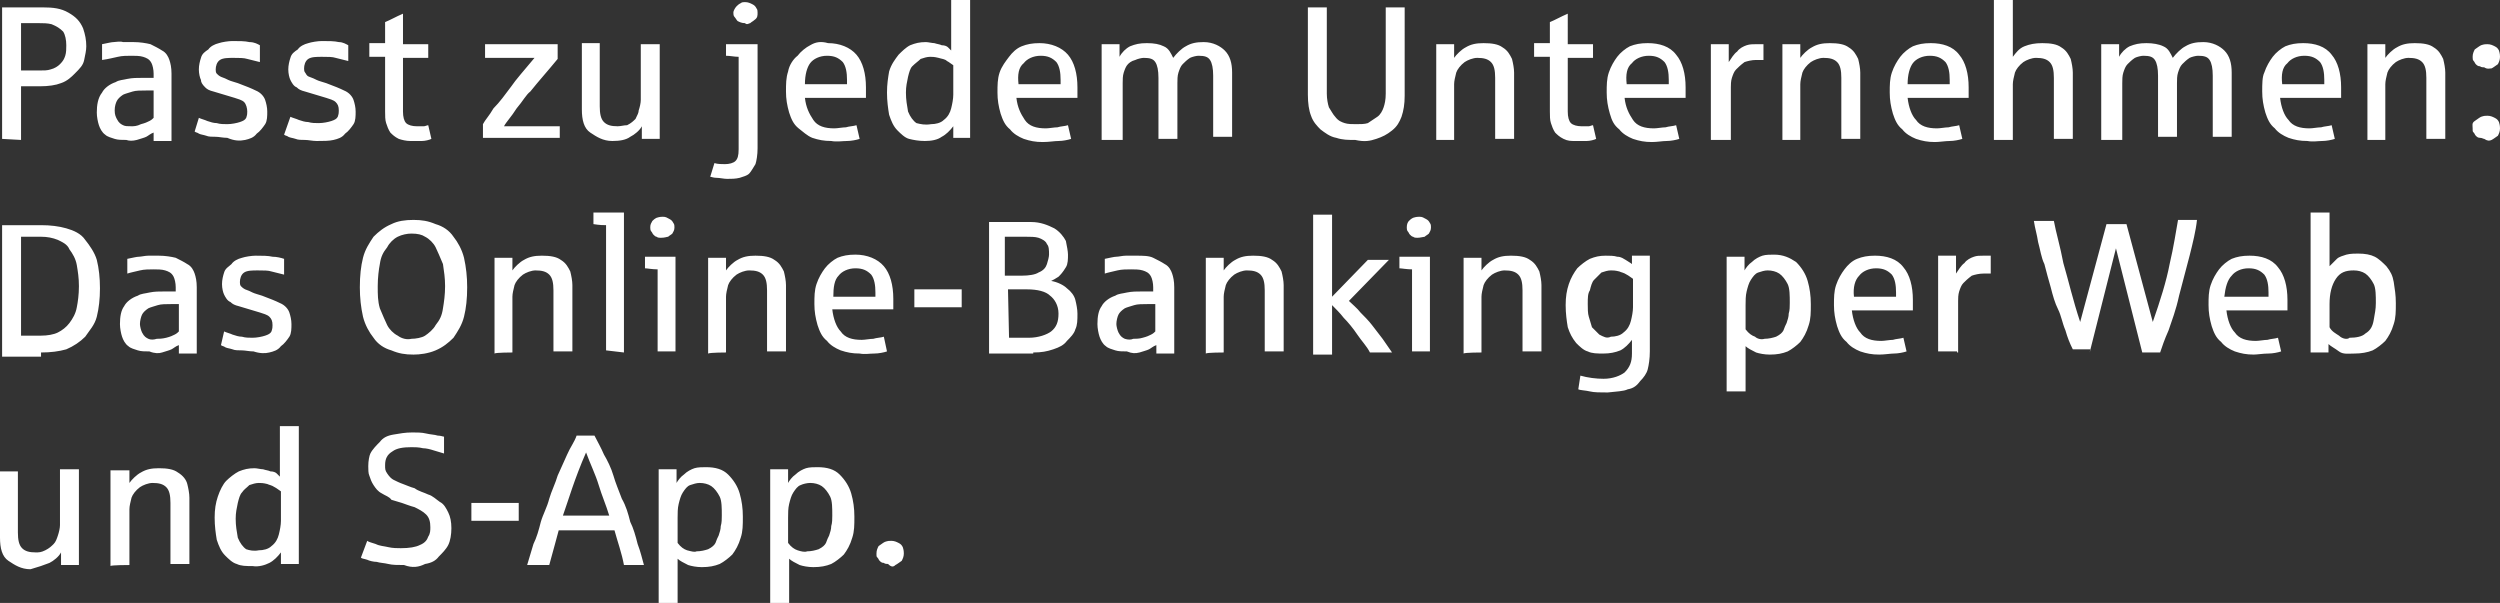
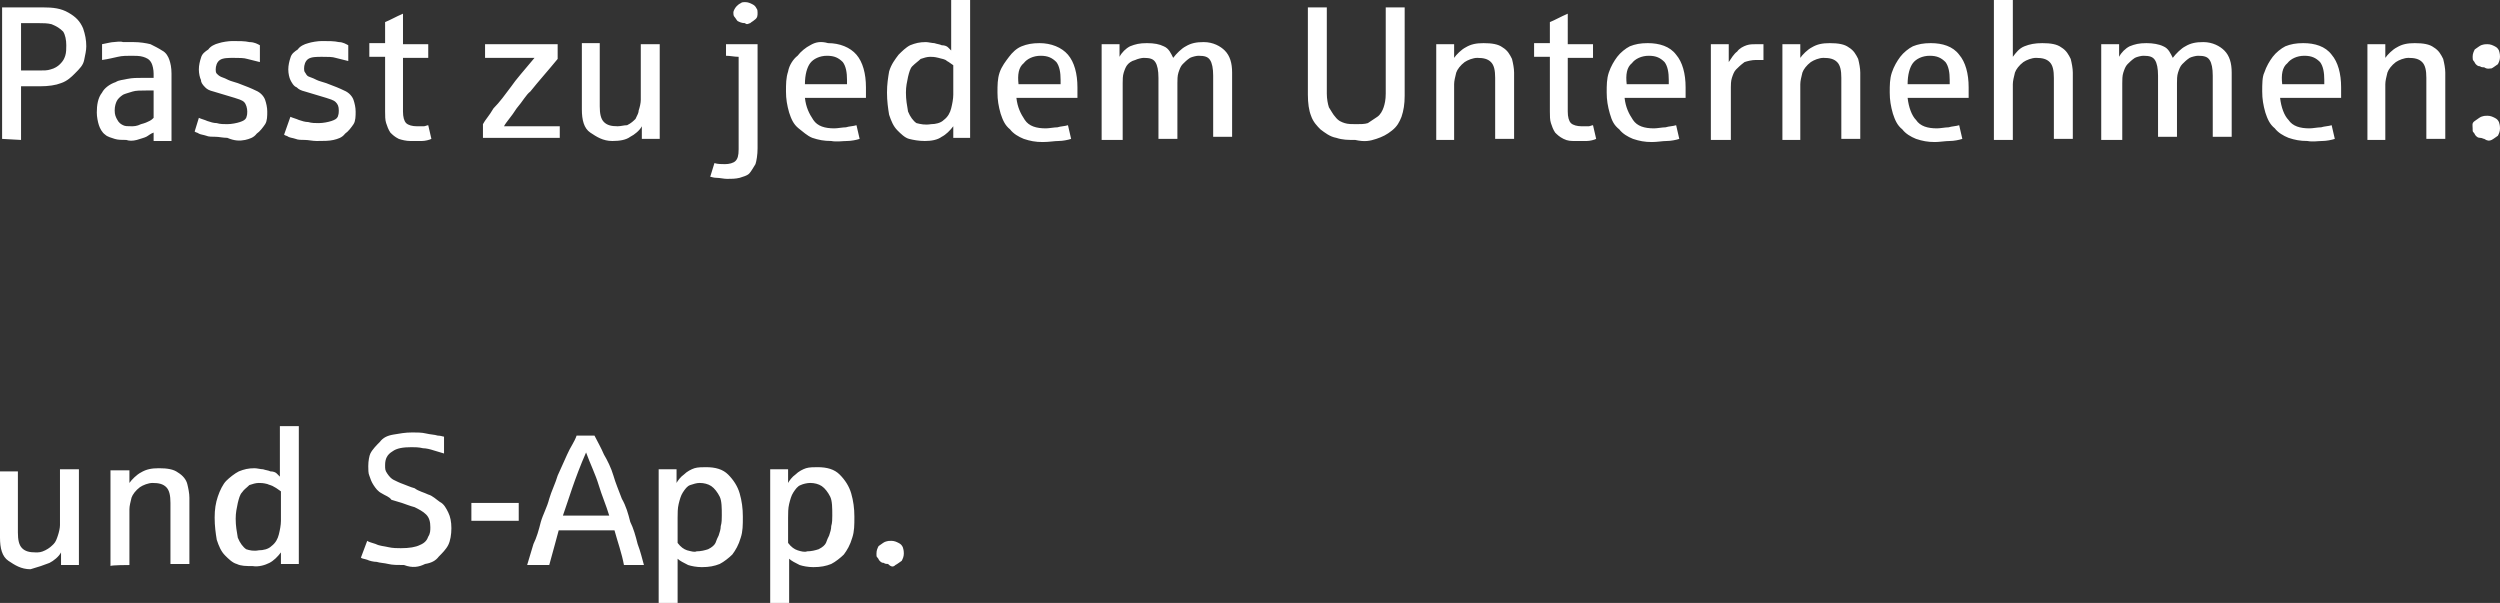
<svg xmlns="http://www.w3.org/2000/svg" version="1.1" id="Ebene_1" x="0px" y="0px" viewBox="0 0 237.6 57.3" style="enable-background:new 0 0 237.6 57.3;" xml:space="preserve">
  <rect x="0" y="0" width="237.6" height="57.3" fill="#333333" stroke="none" />
  <style type="text/css">
	.st0{fill:#FFFFFF;}
</style>
  <g>
    <path class="st0" d="M85.1,53.7c0.2-0.1,0.3-0.2,0.6-0.4c0.1-0.2,0.2-0.4,0.2-0.7c0-0.1,0-0.3-0.1-0.6c-0.1-0.2-0.2-0.3-0.4-0.4   c-0.2-0.1-0.4-0.2-0.7-0.2c-0.2,0-0.3,0-0.6,0.1c-0.2,0.1-0.3,0.2-0.6,0.4c-0.1,0.2-0.2,0.4-0.2,0.7s0,0.3,0.1,0.4   c0.1,0.1,0.1,0.2,0.2,0.3c0.1,0.1,0.2,0.2,0.4,0.2c0.1,0.1,0.3,0.1,0.4,0.1C84.7,53.9,84.9,53.9,85.1,53.7 M75.8,52.3   c-0.3-0.1-0.6-0.3-0.9-0.7v-2.4c0-0.4,0-0.9,0.1-1.3c0.1-0.4,0.2-0.8,0.4-1.1c0.2-0.3,0.4-0.6,0.7-0.7c0.2-0.1,0.6-0.2,0.9-0.2   c0.4,0,0.8,0.1,1.1,0.3c0.3,0.2,0.6,0.6,0.8,1c0.2,0.4,0.2,1.1,0.2,1.8c0,0.3,0,0.7-0.1,1c0,0.3-0.1,0.6-0.2,0.9   c-0.1,0.2-0.2,0.4-0.3,0.7c-0.1,0.2-0.3,0.4-0.7,0.6c-0.3,0.1-0.7,0.2-1.1,0.2C76.5,52.5,76.1,52.4,75.8,52.3 M75,57.3v-4.2   c0.2,0.2,0.6,0.4,1,0.6c0.3,0.1,0.8,0.2,1.3,0.2c0.7,0,1.2-0.1,1.7-0.3c0.4-0.2,0.9-0.6,1.2-0.9c0.3-0.4,0.6-0.9,0.8-1.6   c0.2-0.6,0.2-1.2,0.2-2c0-0.8-0.1-1.5-0.3-2.2c-0.2-0.7-0.6-1.3-1.1-1.8s-1.2-0.7-2.1-0.7c-0.3,0-0.8,0-1.1,0.1s-0.7,0.3-1,0.6   c-0.3,0.2-0.6,0.6-0.7,0.8v-1.3h-1.7v12.8H75z M65.3,52.3c-0.3-0.1-0.6-0.3-0.9-0.7v-2.4c0-0.4,0-0.9,0.1-1.3   c0.1-0.4,0.2-0.8,0.4-1.1c0.2-0.3,0.4-0.6,0.7-0.7s0.6-0.2,0.9-0.2c0.4,0,0.8,0.1,1.1,0.3c0.3,0.2,0.6,0.6,0.8,1   c0.2,0.4,0.2,1.1,0.2,1.8c0,0.3,0,0.7-0.1,1c0,0.3-0.1,0.6-0.2,0.9c-0.1,0.2-0.2,0.4-0.3,0.7c-0.1,0.2-0.3,0.4-0.7,0.6   c-0.3,0.1-0.7,0.2-1.1,0.2C66,52.5,65.7,52.4,65.3,52.3 M64.4,57.3v-4.2c0.2,0.2,0.6,0.4,1,0.6c0.3,0.1,0.8,0.2,1.3,0.2   c0.7,0,1.2-0.1,1.7-0.3c0.4-0.2,0.9-0.6,1.2-0.9c0.3-0.4,0.6-0.9,0.8-1.6c0.2-0.6,0.2-1.2,0.2-2c0-0.8-0.1-1.5-0.3-2.2   c-0.2-0.7-0.6-1.3-1.1-1.8s-1.2-0.7-2.1-0.7c-0.3,0-0.8,0-1.1,0.1s-0.7,0.3-1,0.6c-0.3,0.2-0.6,0.6-0.7,0.8v-1.3h-1.7v12.8H64.4z    M55.7,43c0.4,1.1,0.9,2.1,1.2,3.1c0.3,1,0.7,1.9,1,2.9h-4.4C54,47.6,54.6,45.5,55.7,43 M52.2,53.7c0.4-1.5,0.7-2.5,0.9-3.3h5.3   c0.3,1.1,0.7,2.2,0.9,3.3h1.9c-0.2-0.7-0.3-1.2-0.6-2c-0.2-0.8-0.4-1.5-0.7-2.1c-0.2-0.8-0.4-1.5-0.8-2.2c-0.3-0.8-0.6-1.5-0.8-2.2   c-0.2-0.7-0.6-1.5-0.9-2c-0.3-0.7-0.6-1.2-0.9-1.8h-1.7c-0.2,0.6-0.6,1.1-0.9,1.8c-0.3,0.7-0.6,1.3-0.9,2c-0.2,0.7-0.6,1.5-0.8,2.2   c-0.2,0.8-0.6,1.5-0.8,2.2c-0.2,0.8-0.4,1.5-0.7,2.1c-0.2,0.7-0.4,1.3-0.6,2H52.2z M49.3,47.8h-4.5v1.7h4.5V47.8z M40.4,53.6   c0.6-0.1,1-0.3,1.3-0.7c0.3-0.3,0.7-0.7,0.9-1.1c0.2-0.4,0.3-1,0.3-1.6s-0.1-1.1-0.3-1.5c-0.2-0.4-0.4-0.8-0.8-1   c-0.3-0.2-0.7-0.6-1.1-0.7c-0.4-0.2-0.9-0.3-1.3-0.6c-0.4-0.1-0.8-0.3-1.1-0.4c-0.3-0.1-0.7-0.3-0.9-0.4c-0.2-0.1-0.4-0.3-0.6-0.6   s-0.2-0.4-0.2-0.8c0-0.6,0.2-1,0.7-1.3c0.4-0.3,1-0.4,1.8-0.4c0.3,0,0.7,0,1.1,0.1c0.3,0,0.7,0.1,1,0.2c0.3,0.1,0.7,0.2,1,0.3v-1.6   c-0.1,0-0.3-0.1-0.6-0.1c-0.3-0.1-0.7-0.1-1.1-0.2c-0.4-0.1-0.9-0.1-1.3-0.1c-0.7,0-1.2,0.1-1.8,0.2s-1,0.3-1.3,0.7   c-0.3,0.3-0.7,0.7-0.9,1.1c-0.1,0.2-0.2,0.7-0.2,1.2c0,0.3,0,0.7,0.1,0.9c0.1,0.3,0.2,0.6,0.4,0.9c0.2,0.3,0.4,0.6,0.8,0.8   c0.3,0.2,0.7,0.3,0.9,0.6c0.3,0.1,0.7,0.2,1,0.3c0.3,0.1,0.8,0.3,1.2,0.4c0.4,0.2,0.8,0.4,1.1,0.7c0.3,0.3,0.4,0.7,0.4,1.2   c0,0.3,0,0.6-0.2,0.9c-0.1,0.3-0.3,0.6-0.8,0.8c-0.4,0.2-1,0.3-1.8,0.3c-0.3,0-0.8,0-1.2-0.1c-0.4-0.1-0.8-0.1-1.2-0.3   c-0.3-0.1-0.7-0.2-0.8-0.3L34.3,53c0.1,0.1,0.3,0.1,0.6,0.2c0.2,0.1,0.6,0.2,0.9,0.2c0.3,0.1,0.7,0.1,1.1,0.2   c0.4,0.1,0.9,0.1,1.5,0.1C39.2,54,39.8,53.9,40.4,53.6 M23.4,52.2c-0.3-0.2-0.6-0.6-0.8-1.1c-0.1-0.6-0.2-1.1-0.2-1.8   c0-0.6,0.1-1,0.2-1.5c0.1-0.4,0.2-0.8,0.4-1c0.2-0.3,0.4-0.4,0.7-0.7c0.3-0.1,0.6-0.2,0.9-0.2c0.2,0,0.4,0,0.8,0.1   c0.2,0.1,0.4,0.1,0.7,0.3c0.2,0.1,0.3,0.2,0.6,0.4v2.8c0,0.4-0.1,0.9-0.2,1.3c-0.1,0.4-0.3,0.8-0.7,1.1c-0.3,0.3-0.8,0.4-1.2,0.4   C24.1,52.4,23.7,52.3,23.4,52.2 M25.6,53.5c0.4-0.2,0.8-0.6,1.1-1v1.1h1.7V40.5h-1.8v4.8c-0.1-0.1-0.2-0.2-0.3-0.3   c-0.1-0.1-0.3-0.2-0.6-0.2c-0.2-0.1-0.4-0.1-0.7-0.2c-0.2,0-0.6-0.1-0.8-0.1c-0.6,0-1,0.1-1.5,0.3c-0.4,0.2-0.9,0.6-1.2,0.9   c-0.3,0.3-0.6,0.9-0.8,1.5c-0.2,0.6-0.3,1.2-0.3,2s0.1,1.5,0.2,2.1c0.2,0.6,0.4,1.1,0.8,1.5c0.3,0.3,0.7,0.7,1.1,0.8   c0.4,0.2,0.9,0.2,1.5,0.2C24.6,53.9,25.2,53.7,25.6,53.5 M12.3,53.7v-5.3c0-0.3,0.1-0.7,0.2-1.1c0.1-0.3,0.4-0.7,0.8-1   c0.3-0.2,0.8-0.4,1.2-0.4c0.6,0,1,0.1,1.3,0.4c0.3,0.3,0.4,0.8,0.4,1.5v5.8H18v-6.3c0-0.4-0.1-0.9-0.2-1.3   c-0.1-0.4-0.4-0.8-0.9-1.1c-0.4-0.3-1-0.4-1.8-0.4c-0.7,0-1.2,0.1-1.7,0.4c-0.4,0.2-0.9,0.7-1.1,1v-1.2h-1.8v9.1   C10.5,53.7,12.3,53.7,12.3,53.7z M4.7,53.5c0.4-0.2,0.9-0.6,1.1-1v1.2h1.7v-9.1H5.7v5.3c0,0.3-0.1,0.7-0.2,1   c-0.1,0.3-0.2,0.6-0.4,0.8s-0.4,0.4-0.8,0.6s-0.6,0.2-0.9,0.2c-0.6,0-1-0.1-1.3-0.4c-0.3-0.3-0.4-0.8-0.4-1.5v-5.8H0v6.3   c0,1,0.2,1.8,0.8,2.2c0.6,0.4,1.2,0.8,2.1,0.8C3.6,53.9,4.2,53.7,4.7,53.5" />
-     <path class="st0" d="M222.3,31.9c-0.3-0.2-0.7-0.4-0.9-0.8v-2.2c0-1,0.2-1.8,0.6-2.4s0.9-0.8,1.7-0.8c0.4,0,0.8,0.1,1.1,0.3   c0.3,0.2,0.6,0.6,0.8,1c0.2,0.4,0.2,1.1,0.2,1.8c0,0.6-0.1,1-0.2,1.6c-0.1,0.6-0.3,1-0.8,1.3c-0.3,0.3-0.9,0.4-1.5,0.4   C223.1,32.3,222.6,32.2,222.3,31.9 M225.5,33.3c0.4-0.2,0.9-0.6,1.2-0.9c0.3-0.4,0.6-0.9,0.8-1.6c0.2-0.6,0.2-1.2,0.2-2   c0-0.8-0.1-1.3-0.2-2c-0.1-0.6-0.3-1-0.7-1.5c-0.3-0.3-0.7-0.7-1.1-0.9c-0.4-0.2-0.9-0.3-1.6-0.3c-0.3,0-0.7,0-1.1,0.1   c-0.3,0.1-0.7,0.2-0.9,0.4c-0.2,0.2-0.4,0.4-0.7,0.7v-5.1h-1.8v13.3h1.7v-0.8c0.2,0.2,0.6,0.4,1,0.7s0.9,0.2,1.5,0.2   C224.4,33.6,225,33.5,225.5,33.3 M212.1,26.2c0.3-0.4,0.9-0.7,1.6-0.7s1.1,0.2,1.5,0.6c0.3,0.4,0.4,1,0.4,1.7v0.4h-4.2   C211.5,27.3,211.7,26.6,212.1,26.2 M215.6,33.6c0.4,0,0.9-0.1,1.2-0.2l-0.3-1.3c-0.3,0.1-0.7,0.1-1,0.2c-0.3,0-0.8,0.1-1.1,0.1   c-0.9,0-1.6-0.2-2-0.8c-0.4-0.4-0.7-1.2-0.8-2.1h5.8c0-0.3,0-0.7,0-1c0-1.3-0.3-2.4-0.9-3.1c-0.6-0.8-1.6-1.1-2.7-1.1   c-0.7,0-1.2,0.1-1.7,0.3c-0.4,0.2-0.9,0.6-1.2,1s-0.6,0.9-0.8,1.5c-0.2,0.6-0.2,1.2-0.2,1.9c0,0.7,0.1,1.3,0.3,2   c0.2,0.6,0.4,1.1,0.9,1.5c0.3,0.4,0.8,0.7,1.3,0.9c0.6,0.2,1.1,0.3,1.8,0.3C214.5,33.7,215.1,33.6,215.6,33.6 M198.6,33.5l2.5-9.9   l2.5,9.9h1.7c0.2-0.6,0.4-1.2,0.8-2.1c0.3-0.9,0.7-1.9,1-3.3c0.3-1.2,0.7-2.6,1-3.8c0.3-1.2,0.6-2.4,0.7-3.4h-1.8   c-0.2,1.1-0.4,2.5-0.8,4.2c-0.3,1.6-0.9,3.5-1.6,5.5l-2.5-9.3h-1.9l-2.5,9.3c-0.7-2.1-1.1-3.9-1.6-5.6c-0.3-1.6-0.7-2.9-0.9-4h-1.9   c0.1,0.7,0.3,1.3,0.4,2c0.2,0.7,0.3,1.5,0.6,2.1c0.2,0.8,0.4,1.5,0.6,2.2c0.2,0.8,0.4,1.5,0.7,2.1s0.4,1.3,0.7,2   c0.2,0.7,0.4,1.2,0.7,1.8h1.7L198.6,33.5L198.6,33.5z M186.1,33.5v-4.9c0-0.2,0-0.6,0.1-0.9s0.2-0.6,0.4-0.8s0.4-0.4,0.8-0.7   c0.3-0.1,0.7-0.2,1.1-0.2c0.2,0,0.4,0,0.7,0v-1.7c-0.1,0-0.3,0-0.7,0s-0.6,0-0.9,0.1s-0.7,0.3-0.9,0.6c-0.3,0.2-0.6,0.7-0.8,1v-1.7   h-1.7v9.1h1.8V33.5z M176.7,26.2c0.3-0.4,0.9-0.7,1.6-0.7s1.1,0.2,1.5,0.6c0.3,0.4,0.4,1,0.4,1.7v0.4h-4   C176.1,27.3,176.3,26.6,176.7,26.2 M180,33.6c0.4,0,0.9-0.1,1.2-0.2l-0.3-1.3c-0.3,0.1-0.7,0.1-1,0.2c-0.3,0-0.8,0.1-1.1,0.1   c-0.9,0-1.6-0.2-2-0.8c-0.4-0.4-0.7-1.2-0.8-2.1h5.8c0-0.3,0-0.7,0-1c0-1.3-0.3-2.4-0.9-3.1c-0.6-0.8-1.6-1.1-2.7-1.1   c-0.7,0-1.2,0.1-1.7,0.3s-0.9,0.6-1.2,1s-0.6,0.9-0.8,1.5c-0.2,0.6-0.2,1.2-0.2,1.9c0,0.7,0.1,1.3,0.3,2c0.2,0.6,0.4,1.1,0.9,1.5   c0.3,0.4,0.8,0.7,1.3,0.9c0.6,0.2,1.1,0.3,1.8,0.3C179.1,33.7,179.7,33.6,180,33.6 M166.8,32c-0.3-0.1-0.6-0.3-0.9-0.7V29   c0-0.4,0-0.9,0.1-1.3c0.1-0.4,0.2-0.8,0.4-1.1s0.4-0.6,0.7-0.7s0.6-0.2,0.9-0.2c0.4,0,0.8,0.1,1.1,0.3c0.3,0.2,0.6,0.6,0.8,1   c0.2,0.4,0.2,1.1,0.2,1.8c0,0.3,0,0.7-0.1,1c0,0.3-0.1,0.6-0.2,0.9c-0.1,0.2-0.2,0.4-0.3,0.7c-0.1,0.2-0.3,0.4-0.7,0.6   c-0.3,0.1-0.7,0.2-1.1,0.2C167.4,32.3,167,32.2,166.8,32 M165.9,37.1v-4.2c0.2,0.2,0.6,0.4,1,0.6c0.3,0.1,0.8,0.2,1.3,0.2   c0.7,0,1.2-0.1,1.7-0.3c0.4-0.2,0.9-0.6,1.2-0.9c0.3-0.4,0.6-0.9,0.8-1.6c0.2-0.6,0.2-1.2,0.2-2c0-0.8-0.1-1.5-0.3-2.2   c-0.2-0.7-0.6-1.3-1.1-1.8c-0.6-0.4-1.2-0.7-2.1-0.7c-0.3,0-0.8,0-1.1,0.1c-0.3,0.1-0.7,0.3-1,0.6c-0.3,0.2-0.6,0.6-0.7,0.8v-1.3   h-1.7v12.8H165.9z M152,31.8c-0.2-0.2-0.4-0.4-0.7-0.7c-0.1-0.3-0.2-0.7-0.3-1c-0.1-0.3-0.1-0.8-0.1-1.2c0-0.6,0-1,0.2-1.3   c0.1-0.4,0.2-0.8,0.4-1c0.2-0.2,0.4-0.4,0.7-0.7c0.3-0.1,0.6-0.2,0.9-0.2c0.2,0,0.4,0,0.8,0.1c0.2,0.1,0.4,0.1,0.7,0.3   c0.2,0.1,0.3,0.2,0.6,0.4v2.7c0,0.4-0.1,0.9-0.2,1.3c-0.1,0.4-0.3,0.8-0.7,1.1c-0.3,0.3-0.8,0.4-1.2,0.4   C152.7,32.2,152.4,32,152,31.8 M154.7,37c0.6-0.1,0.9-0.4,1.2-0.8c0.3-0.3,0.6-0.7,0.7-1.1c0.1-0.4,0.2-1,0.2-1.7v-9.1h-1.7v0.8   c-0.1-0.1-0.3-0.2-0.6-0.4c-0.2-0.1-0.4-0.3-0.8-0.3c-0.3-0.1-0.7-0.1-1.1-0.1c-0.6,0-1,0.1-1.5,0.3c-0.4,0.2-0.9,0.6-1.2,0.9   c-0.3,0.4-0.6,0.9-0.8,1.5c-0.2,0.6-0.3,1.2-0.3,2c0,0.8,0.1,1.5,0.2,2.1c0.2,0.6,0.4,1,0.8,1.5c0.3,0.3,0.7,0.7,1.1,0.8   c0.4,0.2,0.9,0.2,1.5,0.2c0.6,0,1.1-0.1,1.6-0.3c0.4-0.2,0.8-0.6,1.1-1v1.3c0,0.8-0.2,1.3-0.7,1.8c-0.4,0.3-1.1,0.6-2,0.6   c-0.7,0-1.5-0.1-2.2-0.3l-0.2,1.3c0.2,0.1,0.7,0.1,1.1,0.2s1,0.1,1.7,0.1C153.6,37.2,154.3,37.2,154.7,37 M140.8,33.5v-5.3   c0-0.3,0.1-0.7,0.2-1.1c0.1-0.3,0.4-0.7,0.8-1c0.3-0.2,0.8-0.4,1.2-0.4c0.6,0,1,0.1,1.3,0.4c0.3,0.3,0.4,0.8,0.4,1.5v5.8h1.8v-6.3   c0-0.4-0.1-0.9-0.2-1.3c-0.2-0.4-0.4-0.8-0.9-1.1c-0.4-0.3-1-0.4-1.8-0.4c-0.7,0-1.2,0.1-1.7,0.4c-0.4,0.2-0.9,0.7-1.1,1v-1.2h-1.7   v9.1C139.2,33.5,140.8,33.5,140.8,33.5z M135.4,22.5c0.1-0.1,0.3-0.2,0.4-0.3c0.1-0.2,0.2-0.3,0.2-0.6c0-0.1,0-0.3-0.1-0.4   c-0.1-0.2-0.2-0.3-0.4-0.4c-0.2-0.1-0.3-0.2-0.6-0.2c-0.1,0-0.3,0-0.6,0.1c-0.2,0.1-0.3,0.2-0.4,0.3c-0.1,0.1-0.2,0.3-0.2,0.6   c0,0.1,0,0.3,0.1,0.4s0.1,0.2,0.2,0.3c0.1,0.1,0.2,0.2,0.3,0.2c0.1,0.1,0.3,0.1,0.4,0.1C135,22.6,135.3,22.5,135.4,22.5    M135.9,33.5v-9.1H133v1.1c0.2,0,0.7,0.1,1.2,0.1v7.8h1.7V33.5z M126.6,33.5V29c0.3,0.3,0.8,0.8,1.1,1.2c0.4,0.4,0.9,1,1.3,1.6   c0.4,0.6,0.9,1.1,1.2,1.7h2.1c-0.3-0.4-0.6-0.9-0.9-1.3c-0.3-0.4-0.7-0.9-1-1.3c-0.3-0.4-0.8-0.9-1.1-1.2c-0.3-0.4-0.8-0.8-1.1-1.1   l3.8-3.9H130l-3.4,3.5v-7.8h-1.8v13.3H126.6z M116.3,33.5v-5.3c0-0.3,0.1-0.7,0.2-1.1c0.1-0.3,0.4-0.7,0.8-1   c0.3-0.2,0.8-0.4,1.2-0.4c0.6,0,1,0.1,1.3,0.4c0.3,0.3,0.4,0.8,0.4,1.5v5.8h1.8v-6.3c0-0.4-0.1-0.9-0.2-1.3   c-0.2-0.4-0.4-0.8-0.9-1.1c-0.4-0.3-1-0.4-1.8-0.4c-0.7,0-1.2,0.1-1.7,0.4c-0.4,0.2-0.9,0.7-1.1,1v-1.2h-1.7v9.1   C114.7,33.5,116.3,33.5,116.3,33.5z M106.9,32.2c-0.2-0.1-0.4-0.2-0.6-0.6c-0.1-0.2-0.2-0.6-0.2-0.8c0-0.3,0.1-0.7,0.2-0.9   c0.1-0.2,0.3-0.4,0.6-0.6c0.2-0.1,0.6-0.2,0.9-0.3c0.3-0.1,0.8-0.1,1.3-0.1h0.7v2.6c-0.1,0.1-0.2,0.2-0.4,0.3   c-0.2,0.1-0.4,0.2-0.8,0.3c-0.3,0.1-0.7,0.1-0.9,0.1C107.5,32.3,107.2,32.3,106.9,32.2 M108.3,33.5c0.3-0.1,0.7-0.2,0.9-0.3   c0.2-0.1,0.4-0.3,0.7-0.4v0.8h1.7v-6.3c0-0.6-0.1-1-0.2-1.3c-0.1-0.3-0.3-0.7-0.7-0.9c-0.3-0.2-0.7-0.4-1.1-0.6s-1-0.2-1.6-0.2   c-0.3,0-0.7,0-1,0s-0.7,0.1-0.9,0.1c-0.2,0-0.6,0.1-1.1,0.2V26c0.3-0.1,0.8-0.2,1.2-0.3c0.4-0.1,0.9-0.1,1.3-0.1   c0.3,0,0.8,0,1.1,0.1c0.3,0.1,0.6,0.2,0.8,0.6c0.1,0.2,0.2,0.6,0.2,1v0.4c0,0-0.1,0-0.2,0c-0.1,0-0.2,0-0.3,0s-0.2,0-0.3,0   s-0.1,0-0.2,0c-0.6,0-1,0-1.5,0.1c-0.4,0.1-0.8,0.1-1.1,0.3c-0.6,0.2-1.1,0.6-1.3,1c-0.3,0.4-0.4,1-0.4,1.7c0,0.4,0.1,0.9,0.2,1.2   c0.1,0.3,0.3,0.7,0.6,0.9c0.2,0.2,0.6,0.3,0.9,0.4c0.3,0.1,0.7,0.1,1.1,0.1C107.6,33.6,107.9,33.6,108.3,33.5 M95.8,22.5h1.7   c0.4,0,0.9,0,1.2,0.1c0.3,0.1,0.7,0.3,0.8,0.6c0.2,0.2,0.2,0.6,0.2,1c0,0.2-0.1,0.6-0.2,0.9s-0.3,0.6-0.8,0.8   c-0.3,0.2-0.9,0.3-1.6,0.3h-1.6v-3.7H95.8z M95.8,27.5h1.8c1,0,1.8,0.2,2.2,0.6c0.4,0.3,0.8,0.9,0.8,1.7s-0.2,1.3-0.7,1.7   c-0.4,0.3-1.2,0.6-2.1,0.6h-1.9L95.8,27.5L95.8,27.5z M98.2,33.5c0.8,0,1.3-0.1,1.9-0.3c0.6-0.2,1-0.4,1.3-0.8   c0.3-0.3,0.7-0.7,0.8-1.1c0.2-0.4,0.2-0.9,0.2-1.5c0-0.4-0.1-0.9-0.2-1.3c-0.1-0.4-0.4-0.8-0.8-1.1c-0.3-0.3-0.9-0.6-1.5-0.7   c0.2-0.1,0.4-0.2,0.7-0.4c0.2-0.2,0.4-0.4,0.7-0.9c0.2-0.3,0.2-0.8,0.2-1.2c0-0.3-0.1-0.8-0.2-1.3c-0.2-0.4-0.6-0.9-1.1-1.2   c-0.6-0.3-1.3-0.6-2.2-0.6H94v12.5h4.2L98.2,33.5L98.2,33.5z M91.4,27.5h-4.5v1.7h4.5V27.5z M79.7,26.2c0.3-0.4,0.9-0.7,1.6-0.7   c0.7,0,1.1,0.2,1.5,0.6c0.3,0.4,0.4,1,0.4,1.7v0.4h-4C79.2,27.3,79.3,26.6,79.7,26.2 M83.1,33.6c0.4,0,0.9-0.1,1.2-0.2L84,32   c-0.3,0.1-0.7,0.1-1,0.2c-0.3,0-0.8,0.1-1.1,0.1c-0.9,0-1.6-0.2-2-0.8c-0.4-0.4-0.7-1.2-0.8-2.1h5.8c0-0.3,0-0.7,0-1   c0-1.3-0.3-2.4-0.9-3.1s-1.6-1.1-2.7-1.1c-0.7,0-1.2,0.1-1.7,0.3c-0.4,0.2-0.9,0.6-1.2,1s-0.6,0.9-0.8,1.5   c-0.2,0.6-0.2,1.2-0.2,1.9c0,0.7,0.1,1.3,0.3,2c0.2,0.6,0.4,1.1,0.9,1.5c0.3,0.4,0.8,0.7,1.3,0.9c0.6,0.2,1.1,0.3,1.8,0.3   C82.2,33.7,82.6,33.6,83.1,33.6 M69,33.5v-5.3c0-0.3,0.1-0.7,0.2-1.1c0.1-0.3,0.4-0.7,0.8-1c0.3-0.2,0.8-0.4,1.2-0.4   c0.6,0,1,0.1,1.3,0.4c0.3,0.3,0.4,0.8,0.4,1.5v5.8h1.8v-6.3c0-0.4-0.1-0.9-0.2-1.3c-0.2-0.4-0.4-0.8-0.9-1.1   c-0.4-0.3-1-0.4-1.8-0.4c-0.7,0-1.2,0.1-1.7,0.4c-0.4,0.2-0.9,0.7-1.1,1v-1.2h-1.7v9.1C67.5,33.5,69,33.5,69,33.5z M63.5,22.5   c0.1-0.1,0.3-0.2,0.4-0.3c0.1-0.2,0.2-0.3,0.2-0.6c0-0.1,0-0.3-0.1-0.4c-0.1-0.2-0.2-0.3-0.4-0.4c-0.2-0.1-0.3-0.2-0.6-0.2   c-0.1,0-0.3,0-0.6,0.1c-0.2,0.1-0.3,0.2-0.4,0.3c-0.1,0.2-0.2,0.3-0.2,0.6c0,0.1,0,0.3,0.1,0.4c0.1,0.1,0.1,0.2,0.2,0.3   c0.1,0.1,0.2,0.2,0.3,0.2c0.1,0.1,0.3,0.1,0.4,0.1C63.2,22.6,63.4,22.5,63.5,22.5 M64.2,33.5v-9.1h-2.9v1.1c0.2,0,0.7,0.1,1.2,0.1   v7.8h1.7V33.5z M59.3,33.5V20.2h-2.9v1.1c0.6,0.1,1,0.1,1.2,0.1v11.9L59.3,33.5L59.3,33.5z M48.7,33.5v-5.3c0-0.3,0.1-0.7,0.2-1.1   c0.1-0.3,0.4-0.7,0.8-1c0.3-0.2,0.8-0.4,1.2-0.4c0.6,0,1,0.1,1.3,0.4c0.3,0.3,0.4,0.8,0.4,1.5v5.8h1.8v-6.3c0-0.4-0.1-0.9-0.2-1.3   c-0.2-0.4-0.4-0.8-0.9-1.1c-0.4-0.3-1-0.4-1.8-0.4c-0.7,0-1.2,0.1-1.7,0.4c-0.4,0.2-0.9,0.7-1.1,1v-1.2h-1.7v9.1   C47.1,33.5,48.7,33.5,48.7,33.5z M37.8,31.9c-0.4-0.2-0.8-0.6-1-1c-0.2-0.4-0.4-0.9-0.7-1.6c-0.2-0.7-0.2-1.3-0.2-2.1   c0-0.8,0.1-1.6,0.2-2.1c0.1-0.7,0.3-1.1,0.7-1.6c0.2-0.4,0.6-0.8,1-1c0.4-0.2,0.9-0.3,1.3-0.3c0.6,0,1,0.1,1.3,0.3   c0.4,0.2,0.8,0.6,1,1c0.2,0.4,0.4,0.9,0.7,1.6c0.1,0.7,0.2,1.3,0.2,2.1c0,0.8-0.1,1.5-0.2,2.1c-0.1,0.7-0.3,1.1-0.7,1.6   c-0.2,0.4-0.7,0.8-1,1c-0.3,0.2-0.9,0.3-1.3,0.3C38.7,32.3,38.2,32.2,37.8,31.9 M41.4,33.3c0.7-0.3,1.2-0.7,1.7-1.2   c0.4-0.6,0.8-1.2,1-2c0.2-0.8,0.3-1.7,0.3-2.8c0-1-0.1-1.9-0.3-2.8c-0.2-0.8-0.6-1.5-1-2c-0.4-0.6-1-1-1.7-1.2   c-0.7-0.3-1.3-0.4-2.1-0.4s-1.5,0.1-2.1,0.4c-0.7,0.3-1.2,0.7-1.7,1.2c-0.4,0.6-0.8,1.2-1,2c-0.2,0.8-0.3,1.7-0.3,2.8   c0,1,0.1,1.9,0.3,2.8c0.2,0.8,0.6,1.5,1,2c0.4,0.6,1,1,1.7,1.2c0.7,0.3,1.3,0.4,2.1,0.4C39.9,33.7,40.7,33.6,41.4,33.3 M25.6,33.5   c0.4-0.1,0.8-0.2,1.1-0.6c0.3-0.2,0.6-0.6,0.8-0.9c0.2-0.3,0.2-0.8,0.2-1.2s-0.1-0.8-0.2-1.1c-0.1-0.3-0.4-0.7-0.9-0.9   c-0.4-0.2-0.9-0.4-1.7-0.7c-0.3-0.1-0.7-0.2-0.9-0.3c-0.2-0.1-0.4-0.2-0.7-0.3c-0.2-0.1-0.3-0.2-0.4-0.3c-0.1-0.1-0.1-0.3-0.1-0.4   c0-0.3,0.1-0.7,0.4-0.9s0.8-0.2,1.3-0.2c0.6,0,1,0,1.3,0.1c0.4,0.1,0.8,0.2,1.2,0.3v-1.5c-0.3-0.1-0.7-0.2-1.1-0.2   c-0.4-0.1-1-0.1-1.6-0.1c-0.4,0-1,0.1-1.3,0.2c-0.4,0.1-0.8,0.3-1,0.6c-0.2,0.2-0.6,0.4-0.7,0.8c-0.1,0.3-0.2,0.7-0.2,1.1   c0,0.4,0.1,0.8,0.2,1c0.1,0.2,0.3,0.6,0.6,0.7c0.2,0.2,0.4,0.3,0.8,0.4c0.3,0.1,0.7,0.2,1,0.3c0.3,0.1,0.7,0.2,1,0.3   c0.3,0.1,0.7,0.2,0.9,0.4c0.2,0.2,0.3,0.4,0.3,0.8c0,0.2,0,0.3-0.1,0.6c-0.1,0.2-0.3,0.3-0.6,0.4c-0.3,0.1-0.8,0.2-1.2,0.2   c-0.3,0-0.7,0-1-0.1c-0.3,0-0.6-0.1-0.9-0.2c-0.2-0.1-0.6-0.2-0.8-0.3L21,32.8c0.1,0.1,0.3,0.1,0.4,0.2c0.2,0.1,0.4,0.1,0.7,0.2   c0.2,0.1,0.6,0.1,0.9,0.1s0.7,0.1,1.1,0.1C24.7,33.6,25.2,33.6,25.6,33.5 M14.1,32.2c-0.2-0.1-0.4-0.2-0.6-0.6   c-0.1-0.2-0.2-0.6-0.2-0.8c0-0.3,0.1-0.7,0.2-0.9c0.1-0.2,0.3-0.4,0.6-0.6c0.2-0.1,0.6-0.2,0.9-0.3s0.8-0.1,1.3-0.1H17v2.6   c-0.1,0.1-0.2,0.2-0.4,0.3c-0.2,0.1-0.4,0.2-0.8,0.3s-0.7,0.1-0.9,0.1C14.6,32.3,14.3,32.3,14.1,32.2 M15.4,33.5   c0.3-0.1,0.7-0.2,0.9-0.3c0.2-0.1,0.4-0.3,0.7-0.4v0.8h1.7v-6.3c0-0.6-0.1-1-0.2-1.3c-0.1-0.3-0.3-0.7-0.7-0.9   c-0.3-0.2-0.7-0.4-1.1-0.6c-0.4-0.1-1-0.2-1.6-0.2c-0.3,0-0.7,0-1,0c-0.3,0-0.7,0.1-0.9,0.1c-0.2,0-0.6,0.1-1.1,0.2V26   c0.3-0.1,0.8-0.2,1.2-0.3c0.4-0.1,0.9-0.1,1.3-0.1c0.3,0,0.8,0,1.1,0.1c0.3,0.1,0.6,0.2,0.8,0.6c0.1,0.2,0.2,0.6,0.2,1v0.4   c0,0-0.1,0-0.2,0c-0.1,0-0.2,0-0.3,0s-0.2,0-0.3,0c-0.1,0-0.1,0-0.2,0c-0.6,0-1,0-1.5,0.1c-0.4,0.1-0.8,0.1-1.1,0.3   c-0.6,0.2-1.1,0.6-1.3,1c-0.3,0.4-0.4,1-0.4,1.7c0,0.4,0.1,0.9,0.2,1.2c0.1,0.3,0.3,0.7,0.6,0.9c0.2,0.2,0.6,0.3,0.9,0.4   s0.7,0.1,1.1,0.1C14.7,33.6,15.1,33.6,15.4,33.5 M2,22.5h1.9c0.6,0,1.1,0.1,1.6,0.3c0.4,0.2,0.9,0.4,1.1,0.9   c0.3,0.4,0.6,0.9,0.7,1.5c0.1,0.6,0.2,1.2,0.2,2c0,0.8-0.1,1.5-0.2,2c-0.1,0.6-0.4,1.1-0.7,1.5c-0.3,0.4-0.7,0.7-1.1,0.9   s-1,0.3-1.6,0.3H2V22.5z M3.9,33.5c0.9,0,1.7-0.1,2.4-0.3C7,32.9,7.6,32.5,8.1,32c0.4-0.6,0.9-1.1,1.1-1.9c0.2-0.8,0.3-1.7,0.3-2.7   c0-1-0.1-1.9-0.3-2.7C9,24,8.5,23.3,8.1,22.8c-0.4-0.6-1.1-0.9-1.8-1.1c-0.7-0.2-1.5-0.3-2.4-0.3H0.2v12.5h3.7V33.5z" />
    <path class="st0" d="M236.8,6.5c0.2-0.1,0.3-0.2,0.6-0.4c0.1-0.2,0.2-0.4,0.2-0.7c0-0.1,0-0.3-0.1-0.6c-0.1-0.2-0.2-0.3-0.4-0.4   c-0.2-0.1-0.4-0.2-0.7-0.2c-0.2,0-0.3,0-0.6,0.1c-0.2,0.1-0.3,0.2-0.6,0.4c-0.1,0.2-0.2,0.4-0.2,0.7c0,0.2,0,0.3,0.1,0.4   c0.1,0.1,0.1,0.2,0.2,0.3c0.1,0.1,0.2,0.2,0.4,0.2c0.1,0.1,0.3,0.1,0.4,0.1C236.4,6.6,236.6,6.5,236.8,6.5 M236.8,13.3   c0.2-0.1,0.3-0.2,0.6-0.4c0.1-0.2,0.2-0.4,0.2-0.7c0-0.1,0-0.3-0.1-0.6c-0.1-0.2-0.2-0.3-0.4-0.4c-0.2-0.1-0.4-0.2-0.7-0.2   c-0.2,0-0.3,0-0.6,0.1c-0.2,0.1-0.3,0.2-0.6,0.4s-0.2,0.4-0.2,0.7s0,0.3,0.1,0.4c0.1,0.1,0.1,0.2,0.2,0.3c0.1,0.1,0.2,0.2,0.4,0.2   c0.2,0,0.3,0.1,0.4,0.1C236.4,13.4,236.6,13.4,236.8,13.3 M226.7,13.3V8c0-0.3,0.1-0.7,0.2-1.1c0.1-0.3,0.4-0.7,0.8-1   c0.3-0.2,0.8-0.4,1.2-0.4c0.6,0,1,0.1,1.3,0.4c0.3,0.3,0.4,0.8,0.4,1.5v5.8h1.8V6.9c0-0.4-0.1-0.9-0.2-1.3   c-0.2-0.4-0.4-0.8-0.9-1.1c-0.4-0.3-1-0.4-1.8-0.4c-0.7,0-1.2,0.1-1.7,0.4c-0.4,0.2-0.9,0.7-1.1,1V4.2h-1.7v9.1H226.7z M217.4,6   c0.3-0.4,0.9-0.7,1.6-0.7c0.7,0,1.1,0.2,1.5,0.6c0.3,0.4,0.4,1,0.4,1.7V8h-4C216.8,7.1,216.9,6.4,217.4,6 M220.7,13.4   c0.4,0,0.9-0.1,1.2-0.2l-0.3-1.3c-0.3,0.1-0.7,0.1-1,0.2c-0.3,0-0.8,0.1-1.1,0.1c-0.9,0-1.6-0.2-2-0.8c-0.4-0.4-0.7-1.2-0.8-2.1   h5.8c0-0.3,0-0.7,0-1c0-1.3-0.3-2.4-0.9-3.1c-0.6-0.8-1.6-1.1-2.7-1.1c-0.7,0-1.2,0.1-1.7,0.3c-0.4,0.2-0.9,0.6-1.2,1   c-0.3,0.4-0.6,0.9-0.8,1.5C215,7.3,215,8,215,8.7s0.1,1.3,0.3,2c0.2,0.6,0.4,1.1,0.9,1.5c0.3,0.4,0.8,0.7,1.3,0.9   c0.6,0.2,1.1,0.3,1.8,0.3C219.8,13.5,220.3,13.4,220.7,13.4 M201.7,13.3V7.9c0-0.3,0-0.7,0.1-1c0.1-0.3,0.2-0.6,0.4-0.8   c0.2-0.2,0.4-0.4,0.7-0.6c0.2-0.1,0.6-0.2,0.8-0.2c0.6,0,0.9,0.1,1.1,0.4s0.3,0.8,0.3,1.5V13h1.8V7.9c0-0.3,0-0.7,0.1-1   c0.1-0.3,0.2-0.6,0.4-0.8c0.2-0.2,0.4-0.4,0.7-0.6c0.2-0.1,0.6-0.2,0.8-0.2c0.6,0,0.9,0.1,1.1,0.4c0.2,0.3,0.3,0.8,0.3,1.5V13h1.8   V6.9c0-0.9-0.2-1.6-0.7-2.1c-0.4-0.4-1.1-0.8-2-0.8c-0.7,0-1.2,0.1-1.7,0.4c-0.4,0.2-0.9,0.7-1.2,1.1c-0.2-0.4-0.4-0.9-0.9-1.1   c-0.4-0.2-1-0.3-1.6-0.3c-0.7,0-1.1,0.1-1.6,0.3c-0.4,0.2-0.8,0.6-1,1V4.2h-1.7v9.1H201.7z M191.3,13.3V8c0-0.3,0.1-0.7,0.2-1.1   c0.1-0.3,0.4-0.7,0.8-1c0.3-0.2,0.8-0.4,1.2-0.4c0.6,0,1,0.1,1.3,0.4c0.3,0.3,0.4,0.8,0.4,1.5v5.8h1.8V6.9c0-0.4-0.1-0.9-0.2-1.3   c-0.2-0.4-0.4-0.8-0.9-1.1c-0.4-0.3-1-0.4-1.8-0.4c-0.7,0-1.2,0.1-1.7,0.3s-0.8,0.6-1.1,1V0h-1.8v13.3H191.3z M181.8,6   c0.3-0.4,0.9-0.7,1.6-0.7c0.7,0,1.1,0.2,1.5,0.6c0.3,0.4,0.4,1,0.4,1.7V8h-4C181.3,7.1,181.5,6.4,181.8,6 M185.3,13.4   c0.4,0,0.9-0.1,1.2-0.2l-0.3-1.3c-0.3,0.1-0.7,0.1-1,0.2c-0.3,0-0.8,0.1-1.1,0.1c-0.9,0-1.6-0.2-2-0.8c-0.4-0.4-0.7-1.2-0.8-2.1   h5.8c0-0.3,0-0.7,0-1c0-1.3-0.3-2.4-0.9-3.1c-0.6-0.8-1.6-1.1-2.7-1.1c-0.7,0-1.2,0.1-1.7,0.3c-0.4,0.2-0.9,0.6-1.2,1   c-0.3,0.4-0.6,0.9-0.8,1.5c-0.2,0.6-0.2,1.2-0.2,1.9s0.1,1.3,0.3,2c0.2,0.6,0.4,1.1,0.9,1.5c0.3,0.4,0.8,0.7,1.3,0.9   c0.6,0.2,1.1,0.3,1.8,0.3C184.3,13.5,184.9,13.4,185.3,13.4 M171.1,13.3V8c0-0.3,0.1-0.7,0.2-1.1c0.1-0.3,0.4-0.7,0.8-1   c0.3-0.2,0.8-0.4,1.2-0.4c0.6,0,1,0.1,1.3,0.4c0.3,0.3,0.4,0.8,0.4,1.5v5.8h1.8V6.9c0-0.4-0.1-0.9-0.2-1.3   c-0.2-0.4-0.4-0.8-0.9-1.1c-0.4-0.3-1-0.4-1.8-0.4c-0.7,0-1.2,0.1-1.7,0.4c-0.4,0.2-0.9,0.7-1.1,1V4.2h-1.7v9.1H171.1z M164.5,13.3   V8.3c0-0.2,0-0.6,0.1-0.9c0.1-0.3,0.2-0.6,0.4-0.8c0.2-0.2,0.4-0.4,0.8-0.7c0.3-0.1,0.7-0.2,1.1-0.2c0.2,0,0.4,0,0.7,0V4.2   c-0.1,0-0.3,0-0.7,0c-0.3,0-0.6,0-0.9,0.1s-0.7,0.3-0.9,0.6c-0.3,0.2-0.6,0.7-0.8,1V4.2h-1.7v9.1H164.5z M155.1,6   c0.3-0.4,0.9-0.7,1.6-0.7c0.7,0,1.1,0.2,1.5,0.6c0.3,0.4,0.4,1,0.4,1.7V8h-4C154.5,7.1,154.6,6.4,155.1,6 M158.4,13.4   c0.4,0,0.9-0.1,1.2-0.2l-0.3-1.3c-0.3,0.1-0.7,0.1-1,0.2c-0.3,0-0.8,0.1-1.1,0.1c-0.9,0-1.6-0.2-2-0.8s-0.7-1.2-0.8-2.1h5.8   c0-0.3,0-0.7,0-1c0-1.3-0.3-2.4-0.9-3.1c-0.6-0.8-1.6-1.1-2.7-1.1c-0.7,0-1.2,0.1-1.7,0.3c-0.4,0.2-0.9,0.6-1.2,1s-0.6,0.9-0.8,1.5   c-0.2,0.6-0.2,1.2-0.2,1.9c0,0.7,0.1,1.3,0.3,2c0.2,0.7,0.4,1.1,0.9,1.5c0.3,0.4,0.8,0.7,1.3,0.9c0.6,0.2,1.1,0.3,1.8,0.3   C157.5,13.5,158,13.4,158.4,13.4 M150.8,13.4c0.3,0,0.7-0.1,0.9-0.2l-0.3-1.3c-0.1,0-0.3,0.1-0.4,0.1c-0.2,0-0.4,0-0.7,0   c-0.4,0-0.8-0.1-1-0.3c-0.2-0.2-0.3-0.6-0.3-1.1V5.5h2.4V4.2h-2.4V1.3c-0.7,0.3-1.2,0.6-1.7,0.8v2h-1.5v1.3h1.5v5.2   c0,0.4,0,0.8,0.1,1.1c0.1,0.3,0.2,0.6,0.4,0.9c0.2,0.2,0.4,0.4,0.8,0.6s0.7,0.2,1.1,0.2C150.1,13.4,150.5,13.4,150.8,13.4    M138.2,13.3V8c0-0.3,0.1-0.7,0.2-1.1c0.1-0.3,0.4-0.7,0.8-1c0.3-0.2,0.8-0.4,1.2-0.4c0.6,0,1,0.1,1.3,0.4c0.3,0.3,0.4,0.8,0.4,1.5   v5.8h1.8V6.9c0-0.4-0.1-0.9-0.2-1.3c-0.2-0.4-0.4-0.8-0.9-1.1c-0.4-0.3-1-0.4-1.8-0.4c-0.7,0-1.2,0.1-1.7,0.4   c-0.4,0.2-0.9,0.7-1.1,1V4.2h-1.7v9.1H138.2z M130.8,13.2c0.6-0.2,1-0.4,1.5-0.8s0.7-0.8,0.9-1.3c0.2-0.6,0.3-1.2,0.3-2V0.7h-1.8   v8.2c0,0.6-0.1,1-0.2,1.3c-0.1,0.3-0.3,0.7-0.6,0.9s-0.6,0.4-0.9,0.6c-0.3,0.1-0.7,0.1-1.1,0.1c-0.4,0-0.8,0-1.1-0.1   c-0.3-0.1-0.6-0.2-0.9-0.6c-0.2-0.2-0.4-0.6-0.6-0.9c-0.1-0.3-0.2-0.8-0.2-1.3V0.7h-1.8V9c0,0.8,0.1,1.5,0.3,2   c0.2,0.6,0.6,1,0.9,1.3c0.4,0.3,0.9,0.7,1.5,0.8c0.6,0.2,1.1,0.2,1.8,0.2C129.7,13.5,130.2,13.4,130.8,13.2 M106.7,13.3V7.9   c0-0.3,0-0.7,0.1-1c0.1-0.3,0.2-0.6,0.4-0.8c0.1-0.1,0.3-0.3,0.7-0.4c0.2-0.1,0.6-0.2,0.8-0.2c0.6,0,0.9,0.1,1.1,0.4   s0.3,0.8,0.3,1.5v5.8h1.8V7.9c0-0.3,0-0.7,0.1-1c0.1-0.3,0.2-0.6,0.4-0.8c0.2-0.2,0.4-0.4,0.7-0.6c0.2-0.1,0.6-0.2,0.8-0.2   c0.6,0,0.9,0.1,1.1,0.4c0.2,0.3,0.3,0.8,0.3,1.5V13h1.8V6.9c0-0.9-0.2-1.6-0.7-2.1c-0.4-0.4-1.1-0.8-2-0.8c-0.7,0-1.2,0.1-1.7,0.4   c-0.4,0.2-0.9,0.7-1.2,1.1c-0.2-0.4-0.4-0.9-0.9-1.1c-0.4-0.2-0.9-0.3-1.6-0.3c-0.7,0-1.1,0.1-1.6,0.3c-0.4,0.2-0.8,0.6-1,1V4.2   h-1.7v9.1H106.7z M97.3,6c0.3-0.4,0.9-0.7,1.6-0.7c0.7,0,1.1,0.2,1.5,0.6c0.3,0.4,0.4,1,0.4,1.7V8h-4C96.7,7.1,96.8,6.4,97.3,6    M100.6,13.4c0.4,0,0.9-0.1,1.2-0.2l-0.3-1.3c-0.3,0.1-0.7,0.1-1,0.2c-0.3,0-0.8,0.1-1.1,0.1c-0.9,0-1.6-0.2-2-0.8   c-0.4-0.6-0.7-1.2-0.8-2.1h5.8c0-0.3,0-0.7,0-1c0-1.3-0.3-2.4-0.9-3.1s-1.6-1.1-2.7-1.1c-0.7,0-1.2,0.1-1.7,0.3s-0.9,0.6-1.2,1   c-0.3,0.4-0.7,0.9-0.9,1.5c-0.2,0.6-0.2,1.2-0.2,1.9c0,0.7,0.1,1.3,0.3,2c0.2,0.6,0.4,1.1,0.9,1.5c0.3,0.4,0.8,0.7,1.3,0.9   c0.6,0.2,1.1,0.3,1.8,0.3C99.7,13.5,100.2,13.4,100.6,13.4 M87.1,11.7c-0.3-0.2-0.6-0.6-0.8-1.1c-0.1-0.6-0.2-1.1-0.2-1.8   c0-0.6,0.1-1,0.2-1.5c0.1-0.4,0.2-0.8,0.4-1C87,6,87.3,5.8,87.5,5.6c0.3-0.1,0.6-0.2,0.9-0.2c0.2,0,0.4,0,0.8,0.1   c0.3,0.1,0.6,0.1,0.8,0.3c0.2,0.1,0.3,0.2,0.6,0.4v2.8c0,0.4-0.1,0.9-0.2,1.3c-0.1,0.4-0.3,0.8-0.7,1.1c-0.3,0.3-0.8,0.4-1.2,0.4   C87.9,11.9,87.5,11.8,87.1,11.7 M89.5,13c0.4-0.2,0.8-0.6,1.1-1v1.1h1.6V0h-1.8v4.8c-0.1-0.1-0.2-0.2-0.3-0.3   c-0.1-0.1-0.3-0.2-0.6-0.2c-0.2-0.1-0.4-0.1-0.7-0.2c-0.2,0-0.6-0.1-0.8-0.1c-0.6,0-1,0.1-1.5,0.3c-0.4,0.2-0.8,0.6-1.1,0.9   c-0.3,0.4-0.7,0.9-0.9,1.6c-0.1,0.6-0.2,1.2-0.2,2s0.1,1.5,0.2,2.1c0.2,0.6,0.4,1.1,0.8,1.5c0.3,0.3,0.7,0.7,1.1,0.8   c0.4,0.1,0.9,0.2,1.5,0.2S89.1,13.3,89.5,13 M77,6c0.3-0.4,0.9-0.7,1.6-0.7c0.7,0,1.1,0.2,1.5,0.6c0.3,0.4,0.4,1,0.4,1.7V8h-4   C76.5,7.1,76.7,6.4,77,6 M80.5,13.4c0.4,0,0.9-0.1,1.2-0.2l-0.3-1.3c-0.3,0.1-0.7,0.1-1,0.2c-0.3,0-0.8,0.1-1.1,0.1   c-0.9,0-1.6-0.2-2-0.8c-0.4-0.6-0.7-1.2-0.8-2.1h5.8c0-0.3,0-0.7,0-1c0-1.3-0.3-2.4-0.9-3.1s-1.6-1.1-2.7-1.1C78,3.9,77.5,4,77,4.3   c-0.4,0.2-0.9,0.6-1.2,1c-0.4,0.3-0.8,0.9-0.9,1.5c-0.2,0.6-0.2,1.2-0.2,1.9c0,0.7,0.1,1.3,0.3,2c0.2,0.6,0.4,1.1,0.9,1.5   c0.4,0.3,0.8,0.7,1.3,0.9c0.6,0.2,1.1,0.3,1.8,0.3C79.5,13.5,80.1,13.4,80.5,13.4 M71.3,2.2c0.1-0.1,0.3-0.2,0.4-0.3   C72,1.7,72,1.5,72,1.2c0-0.1,0-0.3-0.1-0.4c-0.1-0.2-0.2-0.3-0.4-0.4c-0.2-0.1-0.4-0.2-0.7-0.2c-0.1,0-0.3,0-0.4,0.1   c-0.2,0.1-0.3,0.2-0.4,0.3S69.7,1,69.7,1.2c0,0.1,0,0.3,0.1,0.4c0.1,0.1,0.2,0.3,0.3,0.4c0.2,0.1,0.4,0.2,0.7,0.2   C71,2.4,71.2,2.2,71.3,2.2 M70.3,16.9c0.3-0.1,0.7-0.2,0.9-0.4c0.2-0.2,0.4-0.6,0.6-0.9c0.1-0.3,0.2-0.9,0.2-1.5V4.2H69v1.1   c0.4,0,0.8,0.1,1.2,0.1v8.8c0,0.6-0.1,0.9-0.3,1.1c-0.2,0.2-0.6,0.3-1,0.3c-0.3,0-0.7,0-1-0.1l-0.4,1.3c0.1,0,0.3,0.1,0.6,0.1   c0.3,0,0.7,0.1,1,0.1C69.5,17,69.9,17,70.3,16.9 M59.9,13c0.4-0.2,0.9-0.6,1.1-1v1.2h1.7V4.2h-1.8v5.3c0,0.3-0.1,0.7-0.2,1   c0,0.2-0.1,0.4-0.3,0.8c-0.2,0.2-0.4,0.4-0.8,0.6C59.3,11.9,59,12,58.7,12c-0.6,0-1-0.1-1.3-0.4c-0.3-0.3-0.4-0.8-0.4-1.5v-6h-1.7   v6.3c0,1,0.2,1.8,0.8,2.2c0.6,0.4,1.2,0.8,2.1,0.8C58.9,13.4,59.5,13.3,59.9,13 M53.2,13.3v-1.3h-5.3c0.2-0.4,0.7-0.9,1.2-1.7   C49.7,9.6,50,9,50.4,8.7c0.8-1,1.7-2,2.6-3.1V4.2h-6.9v1.3h4.7c-1,1.2-1.8,2.1-2.2,2.7C48,9,47.5,9.7,46.9,10.3   c-0.4,0.7-0.8,1.1-1,1.5v1.3h7.3V13.3z M40.1,13.4c0.3,0,0.7-0.1,0.9-0.2l-0.3-1.3c-0.1,0-0.3,0.1-0.4,0.1c-0.2,0-0.4,0-0.7,0   c-0.4,0-0.8-0.1-1-0.3c-0.2-0.2-0.3-0.6-0.3-1.1V5.5h2.4V4.2h-2.4V1.3c-0.7,0.3-1.2,0.6-1.7,0.8v2h-1.5v1.3h1.5v5.2   c0,0.4,0,0.8,0.1,1.1s0.2,0.6,0.4,0.9c0.2,0.2,0.4,0.4,0.8,0.6c0.3,0.1,0.7,0.2,1.1,0.2C39.5,13.4,39.8,13.4,40.1,13.4 M31.7,13.3   c0.4-0.1,0.8-0.2,1.1-0.6c0.3-0.2,0.6-0.6,0.8-0.9s0.2-0.8,0.2-1.2c0-0.4-0.1-0.8-0.2-1.1c-0.1-0.3-0.4-0.7-0.9-0.9   c-0.4-0.2-0.9-0.4-1.7-0.7c-0.3-0.1-0.7-0.2-0.9-0.3c-0.2-0.1-0.4-0.2-0.7-0.3S29.1,7,29,6.9c-0.1-0.1-0.1-0.3-0.1-0.4   c0-0.3,0.1-0.7,0.4-0.9c0.3-0.2,0.8-0.2,1.3-0.2c0.6,0,1,0,1.3,0.1c0.4,0.1,0.8,0.2,1.2,0.3V4.3C32.9,4.2,32.6,4,32.2,4   c-0.4-0.1-1-0.1-1.6-0.1c-0.4,0-1,0.1-1.3,0.2c-0.4,0.1-0.8,0.3-1,0.6c-0.3,0.2-0.6,0.4-0.7,0.8c-0.1,0.3-0.2,0.7-0.2,1.1   s0.1,0.8,0.2,1c0.1,0.2,0.3,0.6,0.6,0.7c0.2,0.2,0.4,0.3,0.8,0.4c0.3,0.1,0.7,0.2,1,0.3c0.3,0.1,0.7,0.2,1,0.3   c0.3,0.1,0.7,0.2,0.9,0.4c0.2,0.2,0.3,0.4,0.3,0.8c0,0.2,0,0.3-0.1,0.6c-0.1,0.2-0.3,0.3-0.6,0.4c-0.3,0.1-0.8,0.2-1.2,0.2   c-0.3,0-0.7,0-1-0.1c-0.3,0-0.6-0.1-0.9-0.2c-0.2-0.1-0.6-0.2-0.8-0.3L27,12.8c0.1,0.1,0.3,0.1,0.4,0.2c0.2,0.1,0.4,0.1,0.7,0.2   c0.2,0.1,0.6,0.1,0.9,0.1s0.7,0.1,1.1,0.1C30.7,13.4,31.3,13.4,31.7,13.3 M23.3,13.3c0.4-0.1,0.8-0.2,1.1-0.6   c0.3-0.2,0.6-0.6,0.8-0.9c0.2-0.3,0.2-0.8,0.2-1.2c0-0.4-0.1-0.8-0.2-1.1s-0.4-0.7-0.9-0.9c-0.4-0.2-0.9-0.4-1.7-0.7   c-0.3-0.1-0.7-0.2-0.9-0.3c-0.2-0.1-0.4-0.2-0.7-0.3c-0.2-0.1-0.3-0.2-0.4-0.3c-0.1-0.1-0.1-0.3-0.1-0.4c0-0.3,0.1-0.7,0.4-0.9   c0.3-0.2,0.8-0.2,1.3-0.2s1,0,1.3,0.1c0.4,0.1,0.8,0.2,1.2,0.3V4.3C24.5,4.2,24.2,4,23.7,4c-0.4-0.1-1-0.1-1.6-0.1   c-0.4,0-1,0.1-1.3,0.2c-0.4,0.1-0.8,0.3-1,0.6c-0.3,0.2-0.6,0.4-0.7,0.8c-0.1,0.3-0.2,0.7-0.2,1.1s0.1,0.8,0.2,1   c0,0.2,0.1,0.4,0.4,0.7c0.2,0.2,0.4,0.3,0.8,0.4c0.3,0.1,0.7,0.2,1,0.3c0.3,0.1,0.7,0.2,1,0.3c0.3,0.1,0.7,0.2,0.9,0.4   s0.3,0.6,0.3,0.9c0,0.2,0,0.3-0.1,0.6c-0.1,0.2-0.3,0.3-0.6,0.4c-0.3,0.1-0.8,0.2-1.2,0.2c-0.3,0-0.7,0-1-0.1   c-0.3,0-0.6-0.1-0.9-0.2c-0.2-0.1-0.6-0.2-0.8-0.3l-0.4,1.3c0.1,0.1,0.3,0.1,0.4,0.2c0.2,0.1,0.4,0.1,0.7,0.2   c0.2,0.1,0.6,0.1,0.9,0.1s0.7,0.1,1.1,0.1C22.3,13.4,22.8,13.4,23.3,13.3 M11.7,11.9c-0.2-0.1-0.4-0.2-0.6-0.6   c-0.1-0.2-0.2-0.4-0.2-0.8s0.1-0.7,0.2-0.9c0.1-0.2,0.3-0.4,0.6-0.6c0.2-0.1,0.6-0.2,0.9-0.3s0.8-0.1,1.3-0.1h0.7v2.6   c-0.1,0.1-0.2,0.2-0.4,0.3c-0.2,0.1-0.4,0.2-0.8,0.3C13,12,12.7,12,12.5,12C12.1,12,11.9,12,11.7,11.9 M13,13.3   c0.3-0.1,0.7-0.2,0.9-0.3c0.2-0.1,0.4-0.3,0.7-0.4v0.8h1.7V7c0-0.6-0.1-1-0.2-1.3c-0.1-0.3-0.3-0.7-0.7-0.9   c-0.3-0.2-0.7-0.4-1.1-0.6c-0.4-0.1-1-0.2-1.6-0.2c-0.3,0-0.7,0-1,0C11.4,3.9,11,4,10.8,4s-0.6,0.1-1.1,0.2v1.5   c0.7-0.1,1-0.2,1.5-0.3c0.4-0.1,0.9-0.1,1.3-0.1c0.3,0,0.8,0,1.1,0.1s0.6,0.2,0.8,0.6c0.1,0.2,0.2,0.6,0.2,1v0.4c0,0-0.1,0-0.2,0   c-0.1,0-0.2,0-0.3,0c-0.1,0-0.2,0-0.3,0c-0.1,0-0.1,0-0.2,0c-0.6,0-1,0-1.5,0.1c-0.4,0.1-0.8,0.1-1.1,0.3c-0.6,0.2-1.1,0.6-1.3,1   C9.3,9.3,9.2,10,9.2,10.7c0,0.4,0.1,0.9,0.2,1.2c0.1,0.3,0.3,0.7,0.6,0.9c0.2,0.2,0.6,0.3,0.9,0.4c0.3,0.1,0.7,0.1,1.1,0.1   C12.3,13.4,12.6,13.4,13,13.3 M2,2.2h1.7c0.4,0,0.8,0,1.2,0.1C5.4,2.5,5.7,2.7,6,3c0.2,0.3,0.3,0.8,0.3,1.3c0,0.3,0,0.7-0.1,1   C6.1,5.6,6,5.8,5.7,6.1C5.5,6.3,5.2,6.5,4.8,6.6C4.5,6.7,4.2,6.7,3.7,6.7H2V2.2z M2,13.3V8.2h1.8c0.8,0,1.5-0.1,2-0.3   c0.6-0.2,1-0.6,1.3-0.9C7.6,6.5,7.9,6.2,8,5.7s0.2-0.9,0.2-1.3c0-0.6-0.1-1.1-0.3-1.7C7.6,2,7.2,1.6,6.5,1.2S5.1,0.7,4,0.7H0.2   v12.5L2,13.3L2,13.3z" />
  </g>
</svg>